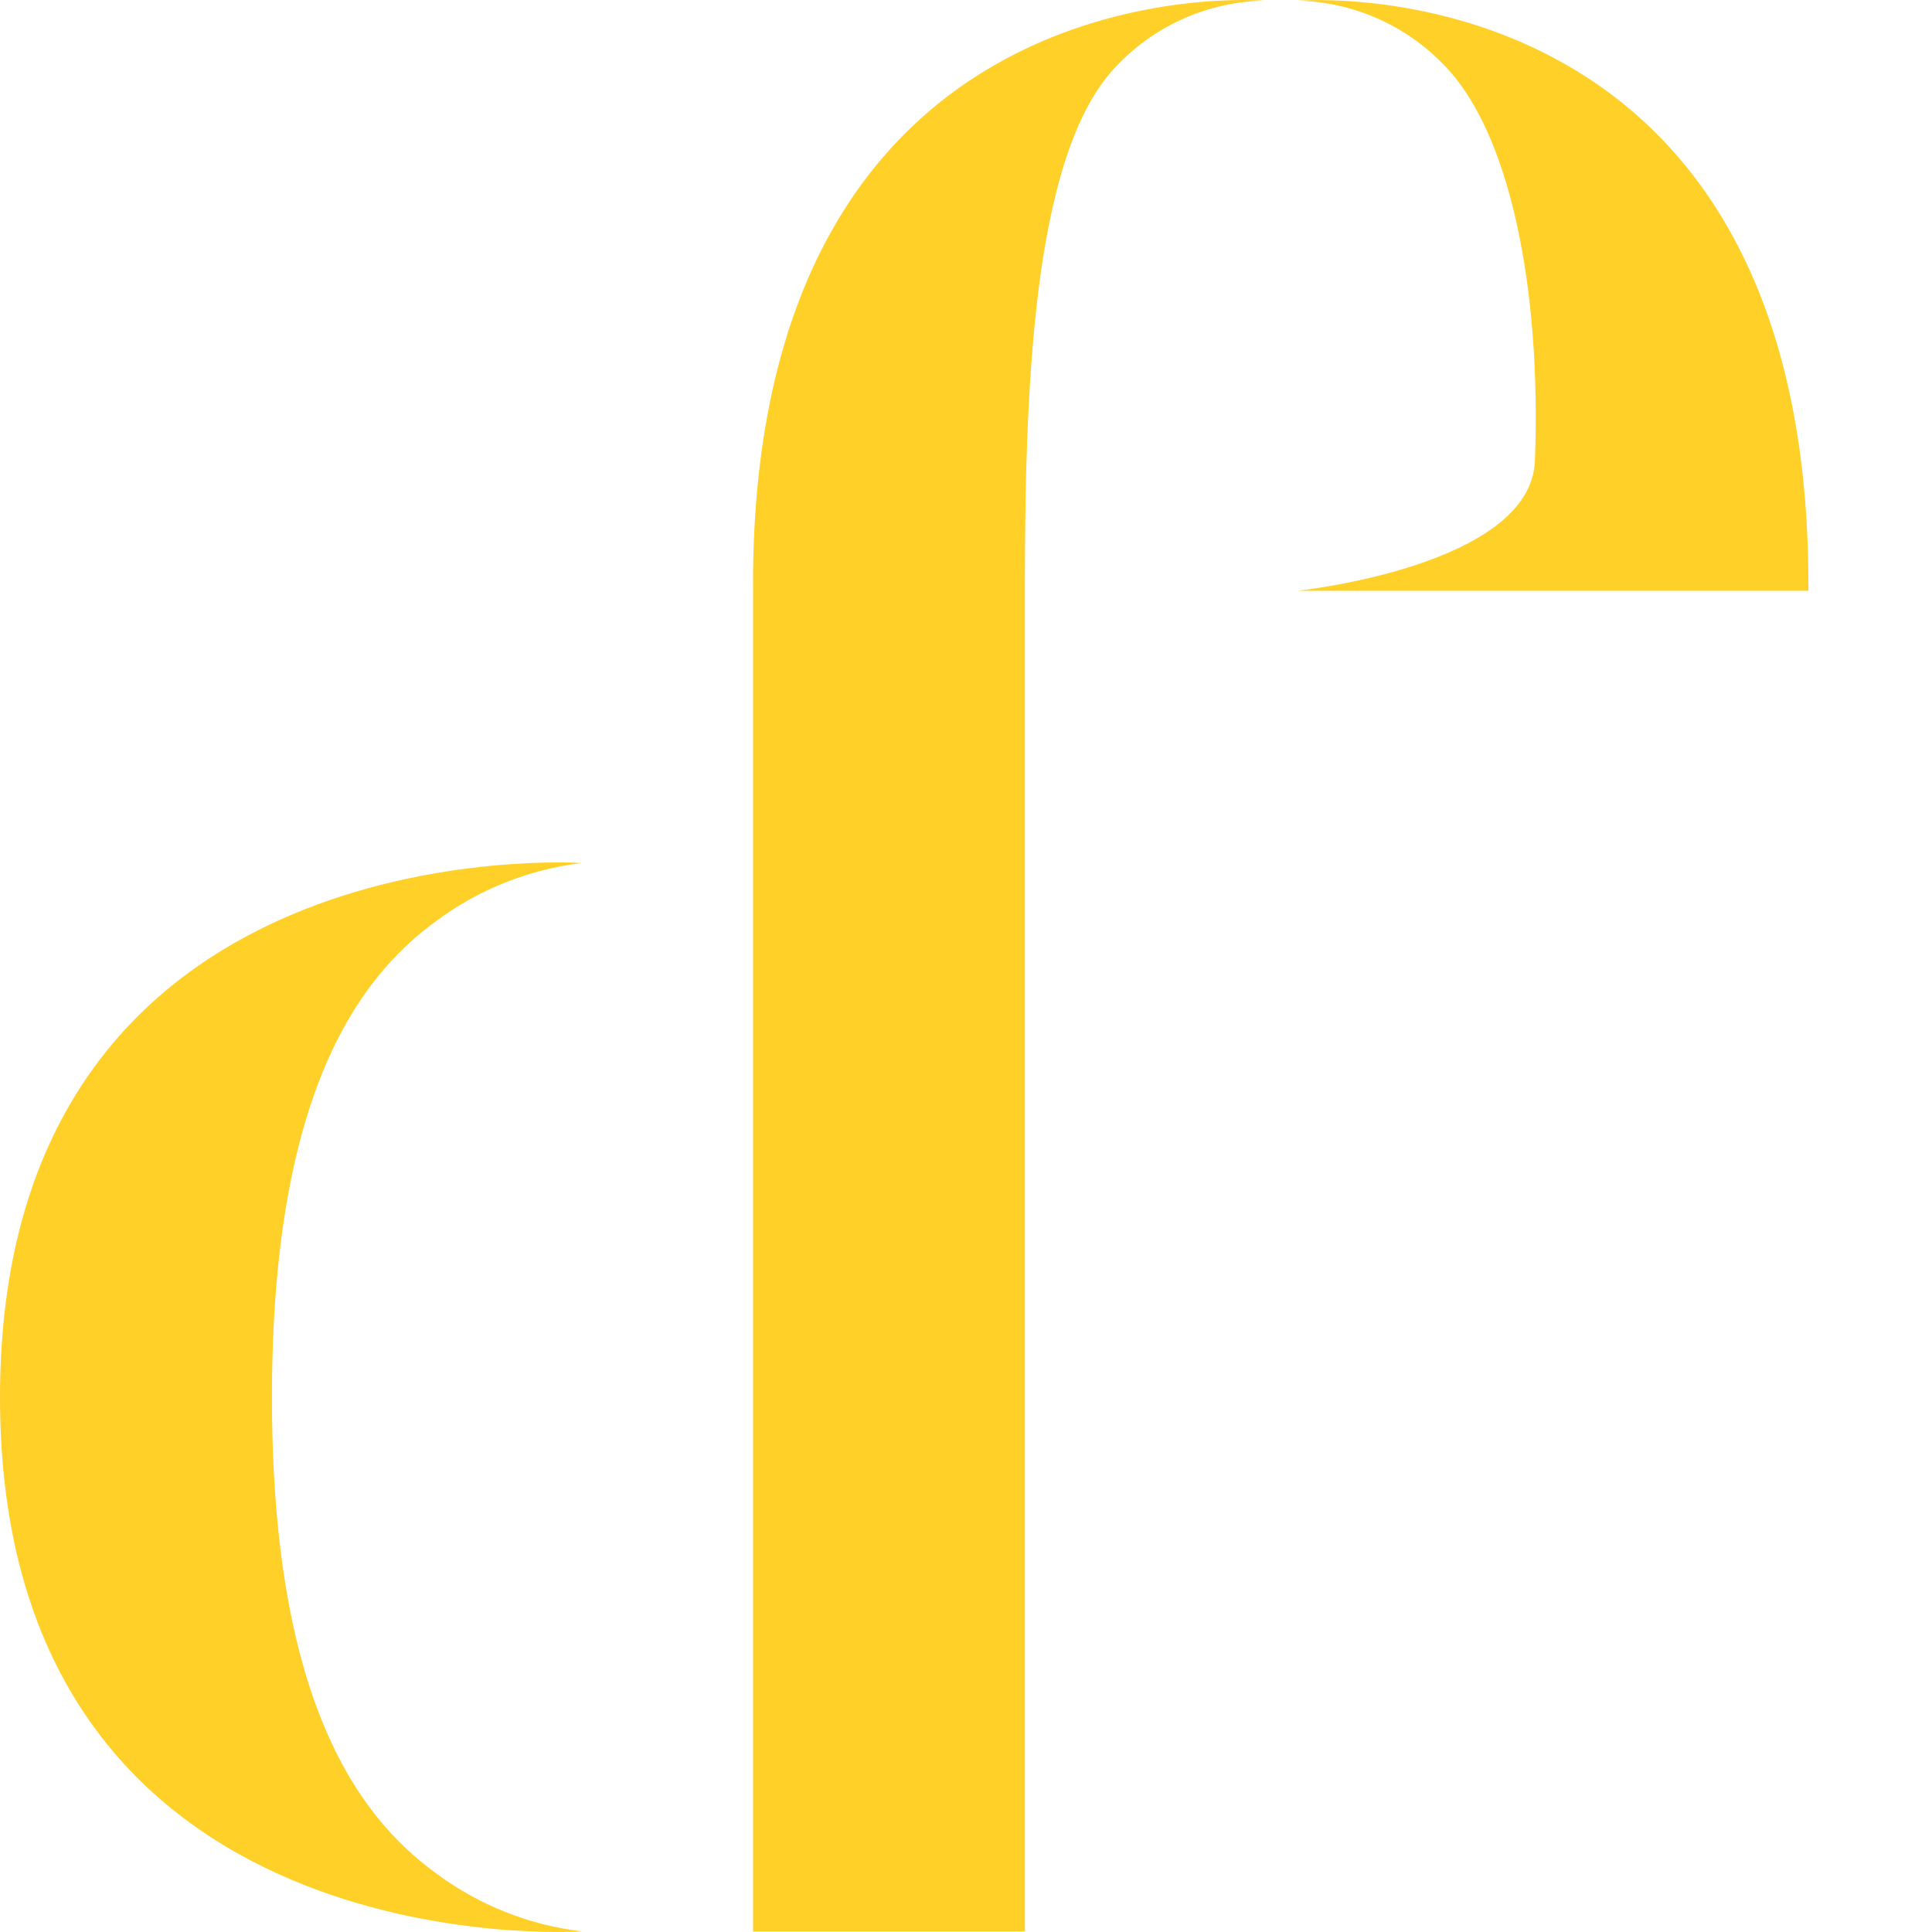
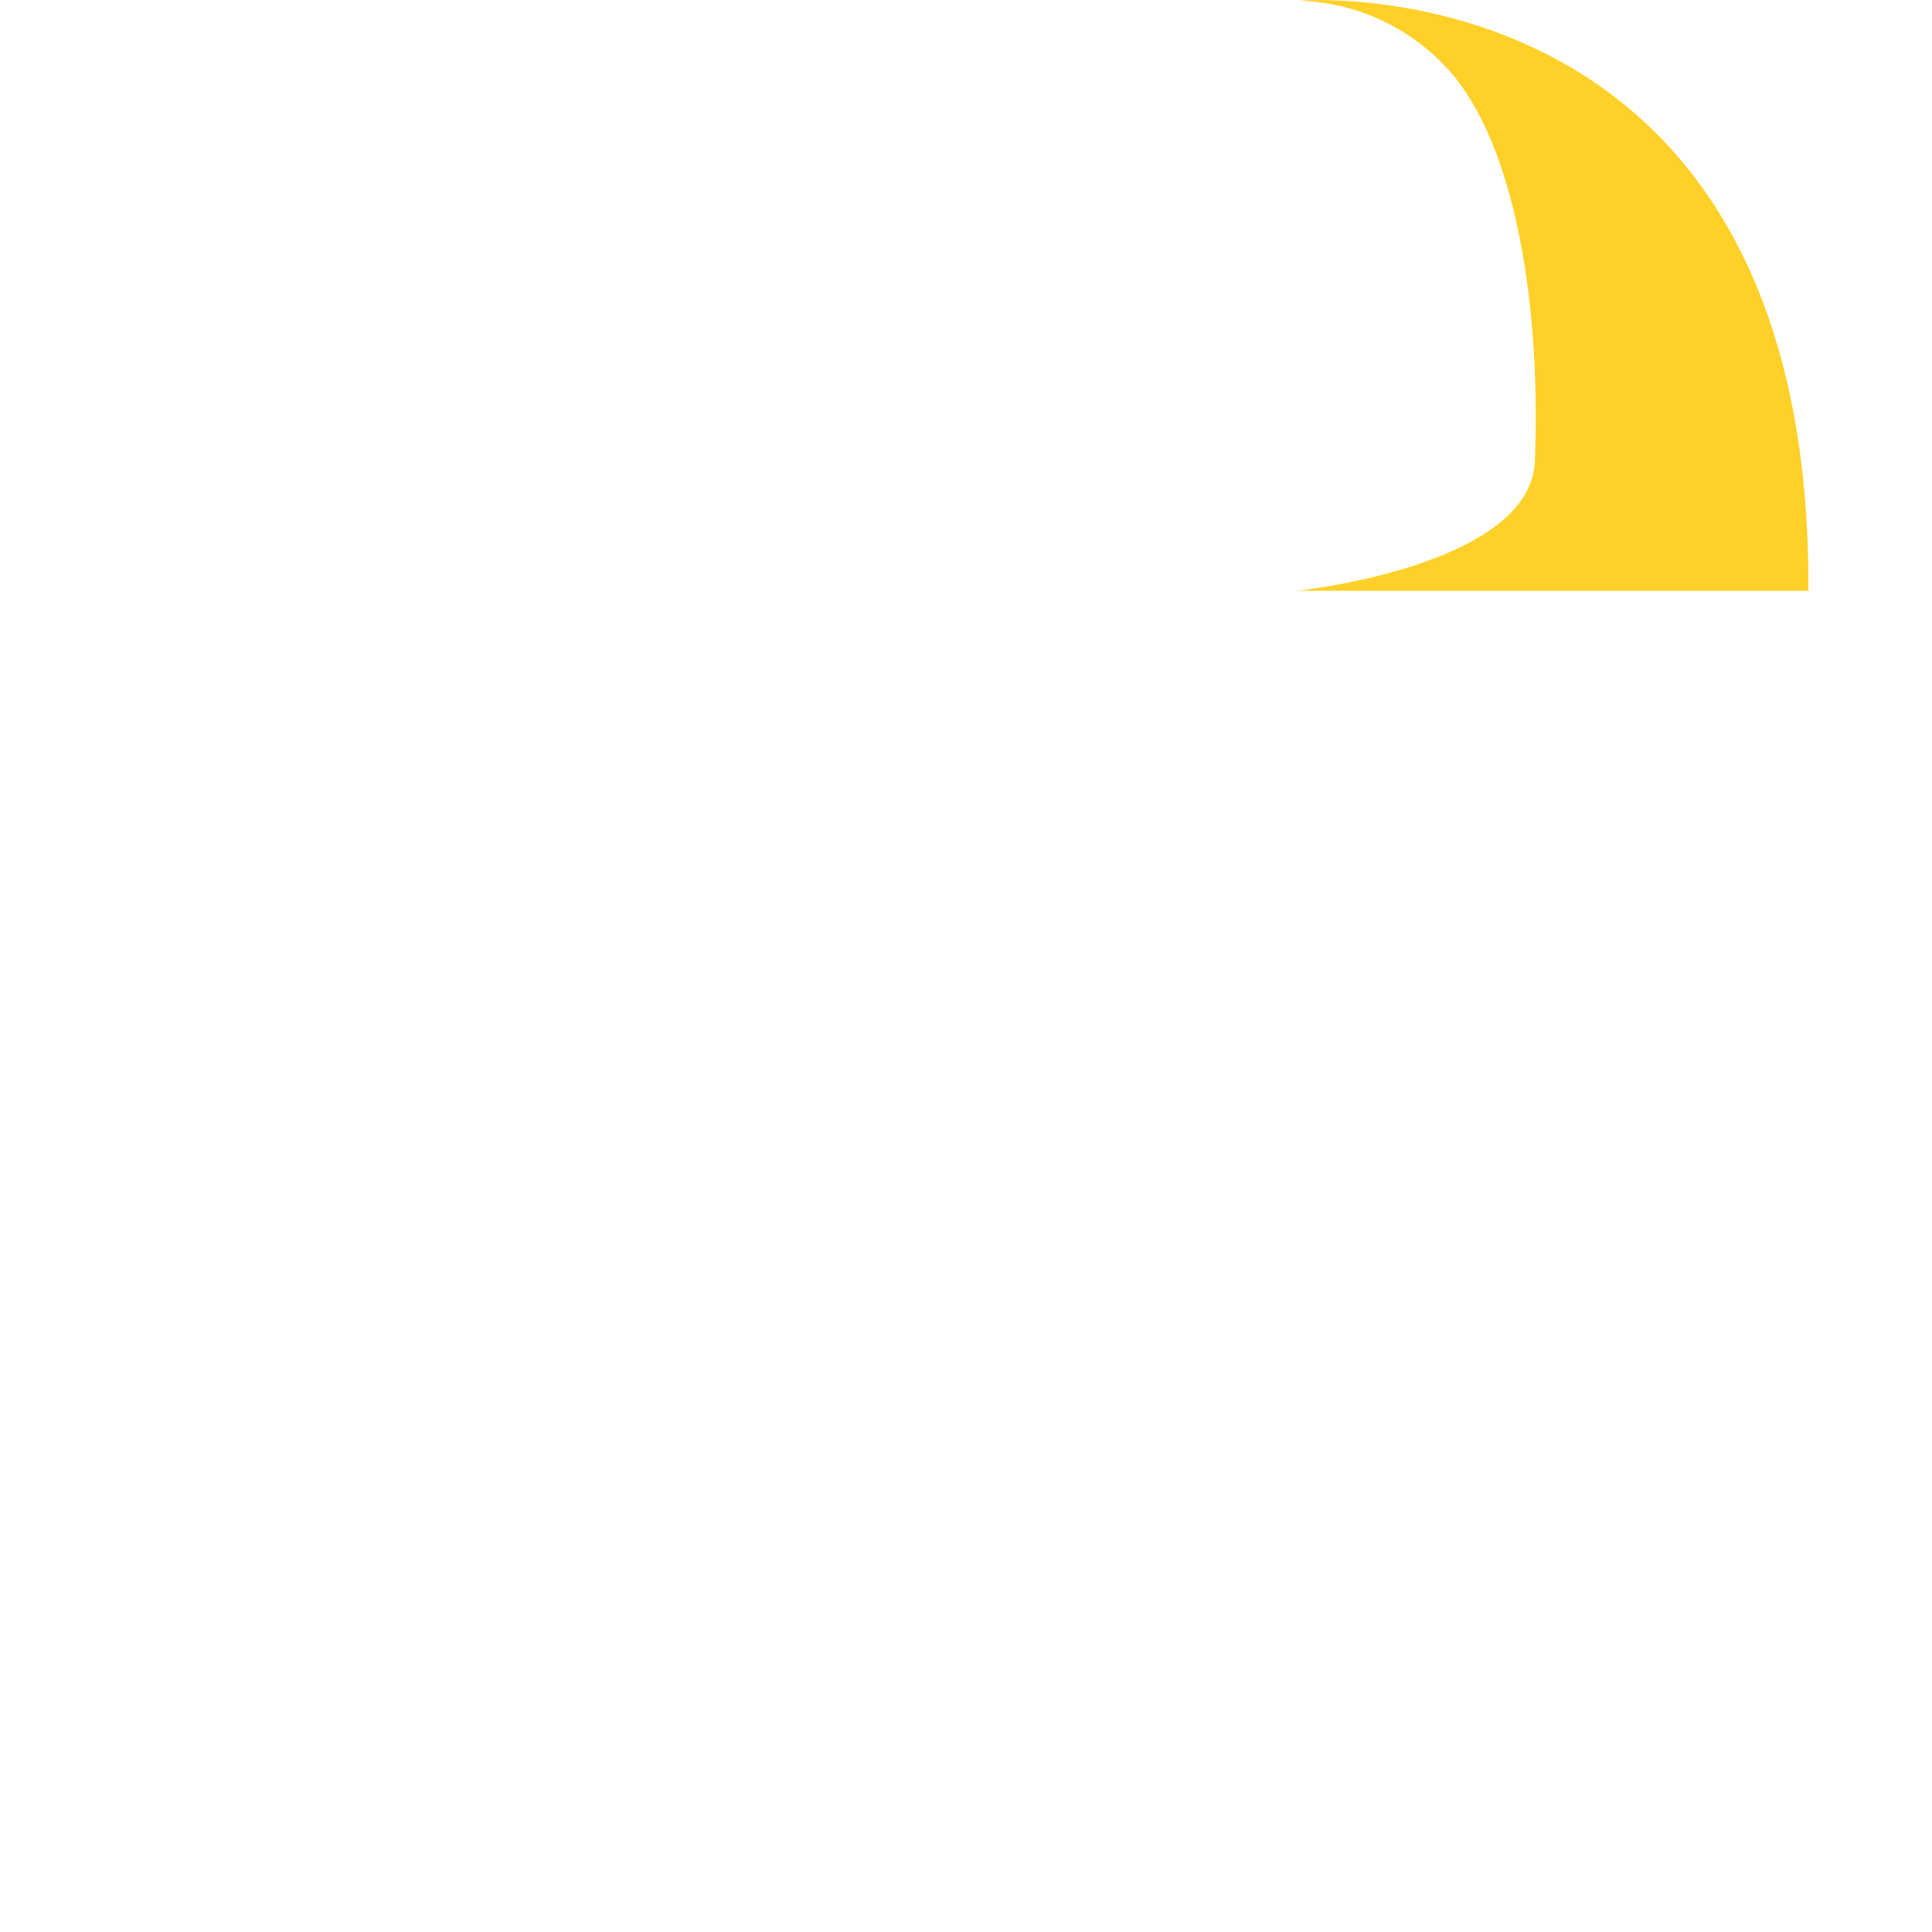
<svg xmlns="http://www.w3.org/2000/svg" id="Calque_1" version="1.1" viewBox="0 0 287 287">
  <defs>
    <style>
      .st0 {
        fill: #ffd028;
      }
    </style>
  </defs>
  <g id="Groupe_65">
    <g id="Groupe_64">
      <g id="Groupe_1">
-         <path id="Tracé_1" class="st0" d="M111.87,86.82v200.1h40.38V86.82c0-32.42,1.65-65.07,13.89-77.31C171.83,3.65,179.6.27,187.76.1c0,0-75.9-6.44-75.9,86.72" />
        <path id="Tracé_2" class="st0" d="M192.74.1c8.16.18,15.93,3.56,21.62,9.41,9.92,9.91,14.63,33.24,13.65,58.97-.6,15.64-35.27,19.28-35.27,19.28h75.9v-.92C268.64-6.34,192.74.11,192.74.11" />
-         <path id="Tracé_3" class="st0" d="M64.81,136.81c6.33-4.7,13.79-7.67,21.62-8.61C86.43,128.21,0,122.32,0,207.57s86.44,79.34,86.44,79.34c-7.85-.94-15.32-3.91-21.66-8.63-11.96-8.67-24.38-26.33-24.38-70.71s12.45-62.08,24.41-70.76" />
      </g>
    </g>
  </g>
</svg>